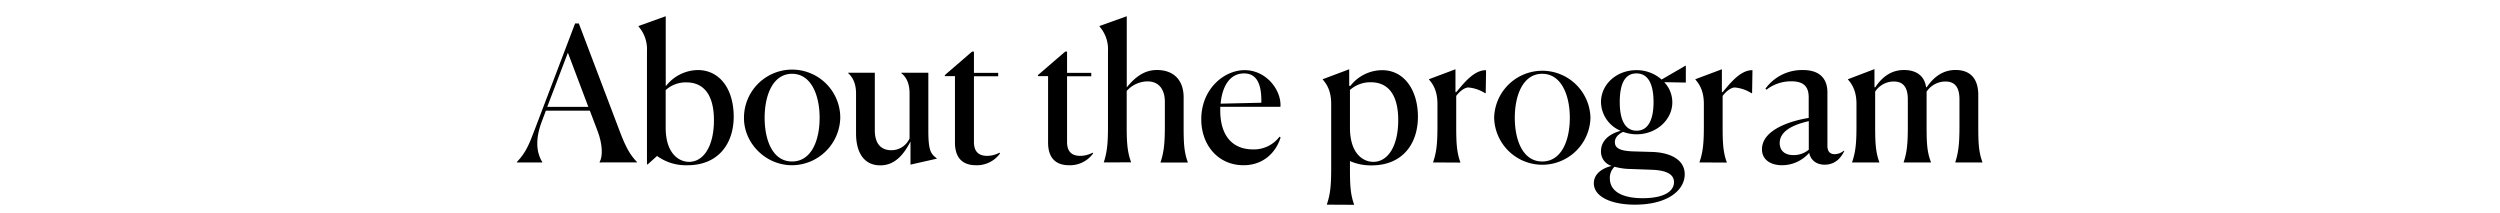
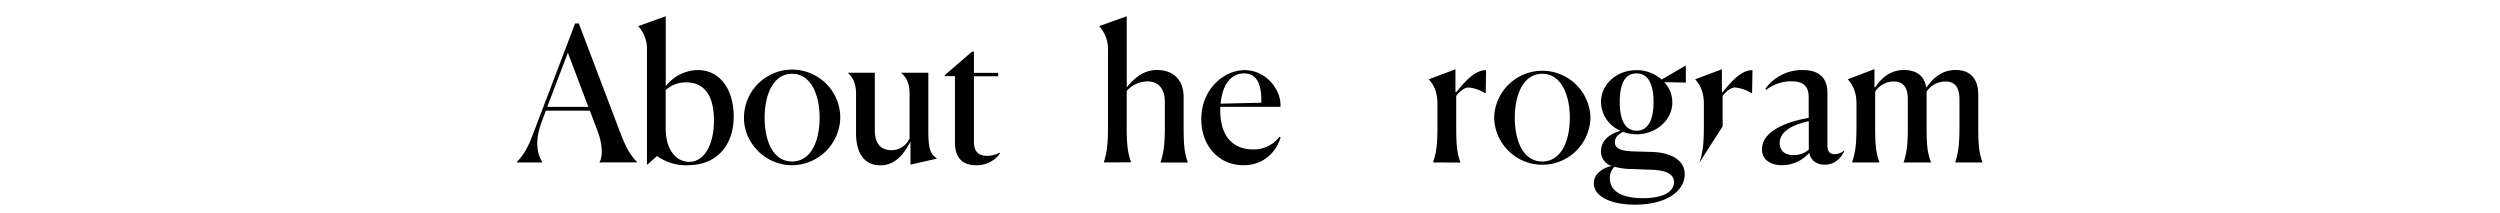
<svg xmlns="http://www.w3.org/2000/svg" id="Layer_1" data-name="Layer 1" viewBox="0 0 865.58 73.59">
  <defs>
    <style>.cls-1{isolation:isolate;}</style>
  </defs>
  <g class="cls-1">
    <path d="M187.71,56.24h-8.77v-.13c3.12-3.25,4.29-6.18,6.17-11.18l14-36.8h1.3l14.23,37.51c2.15,5.66,3.64,8.13,5.92,10.47v.13H207.6v-.13c1.11-1.89,1.11-6-.71-10.79l-2.67-7H189l-1.37,3.64c-2.92,7.6-1.23,12,.13,14.17Zm8.91-38L189.47,37H203.7Z" />
    <path d="M227.49,54l-3.25,2.93H224V17.62a11.87,11.87,0,0,0-2.92-8.45V9l9.42-3.38V29.71h.13a14.3,14.3,0,0,1,10.92-5.46c7.8,0,12.48,6.77,12.48,16.13s-5.33,16.83-16,16.83A17,17,0,0,1,227.49,54Zm19.7-12.35c0-9.29-3.9-13.13-9.56-13.13a10.4,10.4,0,0,0-7.15,2.67V44.21c0,9,4.62,11.83,8.13,11.83C243.68,56,247.19,50.52,247.19,41.61Z" />
    <path d="M257.59,40.77a16.67,16.67,0,0,1,33.34,0,16.82,16.82,0,0,1-16.7,16.44C265.06,57.21,257.52,49.54,257.59,40.77Zm26.19,0c0-7.8-2.92-15.22-9.55-15.22s-9.49,7.42-9.49,15.22,2.79,15.14,9.49,15.14S283.78,48.63,283.78,40.77Z" />
    <path d="M315.24,49c-2.21,4.22-5.2,8.25-10.46,8.25-5.53,0-8.39-4.29-8.39-11.05V32.32c0-3.32-1.1-5.53-2.73-7v-.13h9.23V45.12c0,4.55,2.08,6.89,5.72,6.89a6.87,6.87,0,0,0,6.31-4.09V32.32c0-3.25-1-5.53-2.86-7v-.13h9.36v20c0,6.89.84,8.12,2.92,9.62v.13L315.24,57Z" />
    <path d="M330.64,49.35v-23h-3.51V26l9.43-8.13h.65v7.35h8.39V26.4h-8.39V49.15c0,3.12,1.43,4.81,4.55,4.81a8.94,8.94,0,0,0,4.29-1.1l.2.26a9.9,9.9,0,0,1-8.33,4.09C334.09,57.21,330.64,55.46,330.64,49.35Z" />
-     <path d="M362.88,49.35v-23h-3.51V26l9.43-8.13h.65v7.35h8.38V26.4h-8.38V49.15c0,3.12,1.43,4.81,4.55,4.81a9,9,0,0,0,4.29-1.1l.19.26a9.88,9.88,0,0,1-8.32,4.09C366.33,57.21,362.88,55.46,362.88,49.35Z" />
    <path d="M382.19,56.24v-.13c1.17-3.58,1.43-6.76,1.43-12.48v-26a11.87,11.87,0,0,0-2.93-8.45V9l9.43-3.38V30.24c2.79-3.38,5.91-6,10.46-6,5.92,0,9.23,3.65,9.23,9.43v10c0,5.78.13,8.9,1.44,12.48v.13h-9.43v-.13c1.23-3.58,1.49-7.09,1.49-12.48V35.18c0-3.71-1.69-7-6-7a9.78,9.78,0,0,0-7.21,3.31v12.1c0,5.59.19,8.9,1.49,12.48v.13Z" />
    <path d="M430.55,57.21c-8.71,0-14.63-6.89-14.63-15.92,0-10.47,7.87-17,15-17,7.6,0,12.8,7,12.41,12.68H422.49v1.24c0,9.16,4.55,13.52,11.37,13.52A11.07,11.07,0,0,0,443,47.33l.39.26C441.73,52.92,437.31,57.21,430.55,57.21Zm-7.93-21.32,14.1-.32v-.72c0-6.44-2-9.43-6-9.43C425.74,25.42,423.14,30,422.62,35.89Z" />
-     <path d="M459.41,70.86v-.13c1.23-3.57,1.49-6.76,1.49-12.48V36c0-4.29-1.36-6.69-2.92-8.45v-.13l9.16-3.44v5.72l.39.06a14,14,0,0,1,11.05-5.46c7.48,0,12.35,6.77,12.35,16.13s-5.33,16.83-16.05,16.83a18,18,0,0,1-7.48-1.49v2.47c0,5.65.13,9,1.43,12.54v.13Zm24.7-29.25c0-9.29-3.84-13.13-9.49-13.13a10.6,10.6,0,0,0-7.22,2.67V44.21c0,9,4.55,11.83,8.13,11.83C480.6,56,484.11,50.52,484.11,41.61Z" />
    <path d="M496.2,56.24v-.13c1.23-3.58,1.49-6.76,1.49-12.48V36c0-4.29-1.36-6.69-2.92-8.45v-.13l9.16-3.44v7.93h.26c2.6-3.05,6.11-7.67,10.34-7.61l-.13,7.94h-.26a12.76,12.76,0,0,0-5.79-1.95c-1,0-2.73,1-4.16,2.92v10.4c0,5.66.13,9,1.43,12.55v.13Z" />
    <path d="M517.32,40.77a16.68,16.68,0,0,1,33.35,0,16.68,16.68,0,0,1-33.35,0Zm26.2,0c0-7.8-2.93-15.22-9.56-15.22s-9.49,7.42-9.49,15.22,2.8,15.14,9.49,15.14S543.52,48.63,543.52,40.77Z" />
    <path d="M566.07,70.86c-8.19,0-14.23-2.73-14.23-7.41,0-3.31,3-5.26,6.17-6a5.14,5.14,0,0,1-3.7-5.07c0-4,3.38-6.18,6.82-7.09a11,11,0,0,1-6.82-9.88c0-6.3,5.46-11.12,12.28-11.12a13,13,0,0,1,8.71,3.25l8.26-4.8.13.06v5.78h-.26l-7.22-.13a10.11,10.11,0,0,1,2.8,7c0,6.05-5.53,11.05-12.35,11.05a13.61,13.61,0,0,1-4.68-.84c-2.15,1-2.86,2.34-2.86,3.57,0,2.41,2.53,3.06,6.5,3.19l6.5.19c6,.2,11.37,2.6,11.18,8S577.25,70.86,566.07,70.86Zm13.52-7.8c0-3.18-3.57-4.16-7.93-4.29l-7-.26a21.78,21.78,0,0,1-5.65-.78,5.24,5.24,0,0,0-1.63,4c0,4.35,4,6.89,11.38,6.89S579.59,66.25,579.59,63.06Zm-7.08-27.69c0-5.72-1.56-9.95-5.92-9.95s-5.78,4.23-5.78,9.95,1.62,9.88,5.85,9.88S572.51,41,572.51,35.37Z" />
-     <path d="M588.43,56.24v-.13c1.24-3.58,1.5-6.76,1.5-12.48V36c0-4.29-1.37-6.69-2.93-8.45v-.13l9.17-3.44v7.93h.26c2.6-3.05,6.11-7.67,10.33-7.61l-.13,7.94h-.26a12.68,12.68,0,0,0-5.78-1.95c-1,0-2.73,1-4.16,2.92v10.4c0,5.66.13,9,1.43,12.55v.13Z" />
+     <path d="M588.43,56.24v-.13c1.24-3.58,1.5-6.76,1.5-12.48V36c0-4.29-1.37-6.69-2.93-8.45v-.13l9.17-3.44v7.93h.26c2.6-3.05,6.11-7.67,10.33-7.61l-.13,7.94h-.26a12.68,12.68,0,0,0-5.78-1.95c-1,0-2.73,1-4.16,2.92v10.4v.13Z" />
    <path d="M626.39,52.92A12.52,12.52,0,0,1,617,57.21c-3.83,0-6.95-1.82-6.95-5.52,0-6.57,9.36-9.75,16.18-10.86V33.74c0-3.38-1.36-5.59-6-5.59a13.89,13.89,0,0,0-8.65,2.93l-.32-.39a15.64,15.64,0,0,1,12.94-6.44c6.56,0,8.51,3.71,8.51,7.74V50.52c0,1.62.65,2.86,2.54,2.86a5.09,5.09,0,0,0,3.18-1.24l.13.13c-1,2.08-2.92,4.75-6.82,4.75C628.54,57,626.85,55.13,626.39,52.92Zm-.13-1.1V41.94c-5.14,1.17-10.07,3.31-10.07,7.6,0,2.54,1.69,4.16,4.74,4.16A8.08,8.08,0,0,0,626.26,51.82Z" />
    <path d="M650.7,56.24h-9.43v-.13c1.24-3.58,1.5-6.76,1.5-12.48V36c0-4.29-1.37-6.69-2.93-8.45v-.13L649,23.93v6.24l.26.07c2.6-3.91,5.85-6,9.94-6,4.75,0,7.16,2.41,7.67,5.92l.2.07c2.67-3.91,5.92-6,10-6,5.4,0,7.87,3.32,7.87,8.65V43.56c0,5.85.13,9,1.43,12.55v.13H677v-.13c1.17-3.58,1.43-7,1.43-12.48V34.4c0-3.32-1-6.18-4.81-6.18a7.87,7.87,0,0,0-6.57,3.51V43.56c0,5.85.13,9,1.5,12.55v.13h-9.43v-.13c1.23-3.58,1.43-7,1.43-12.48V34.4c0-3.32-1-6.18-4.81-6.18a7.68,7.68,0,0,0-6.5,3.51V43.56c0,5.66.13,9,1.43,12.55Z" />
  </g>
</svg>